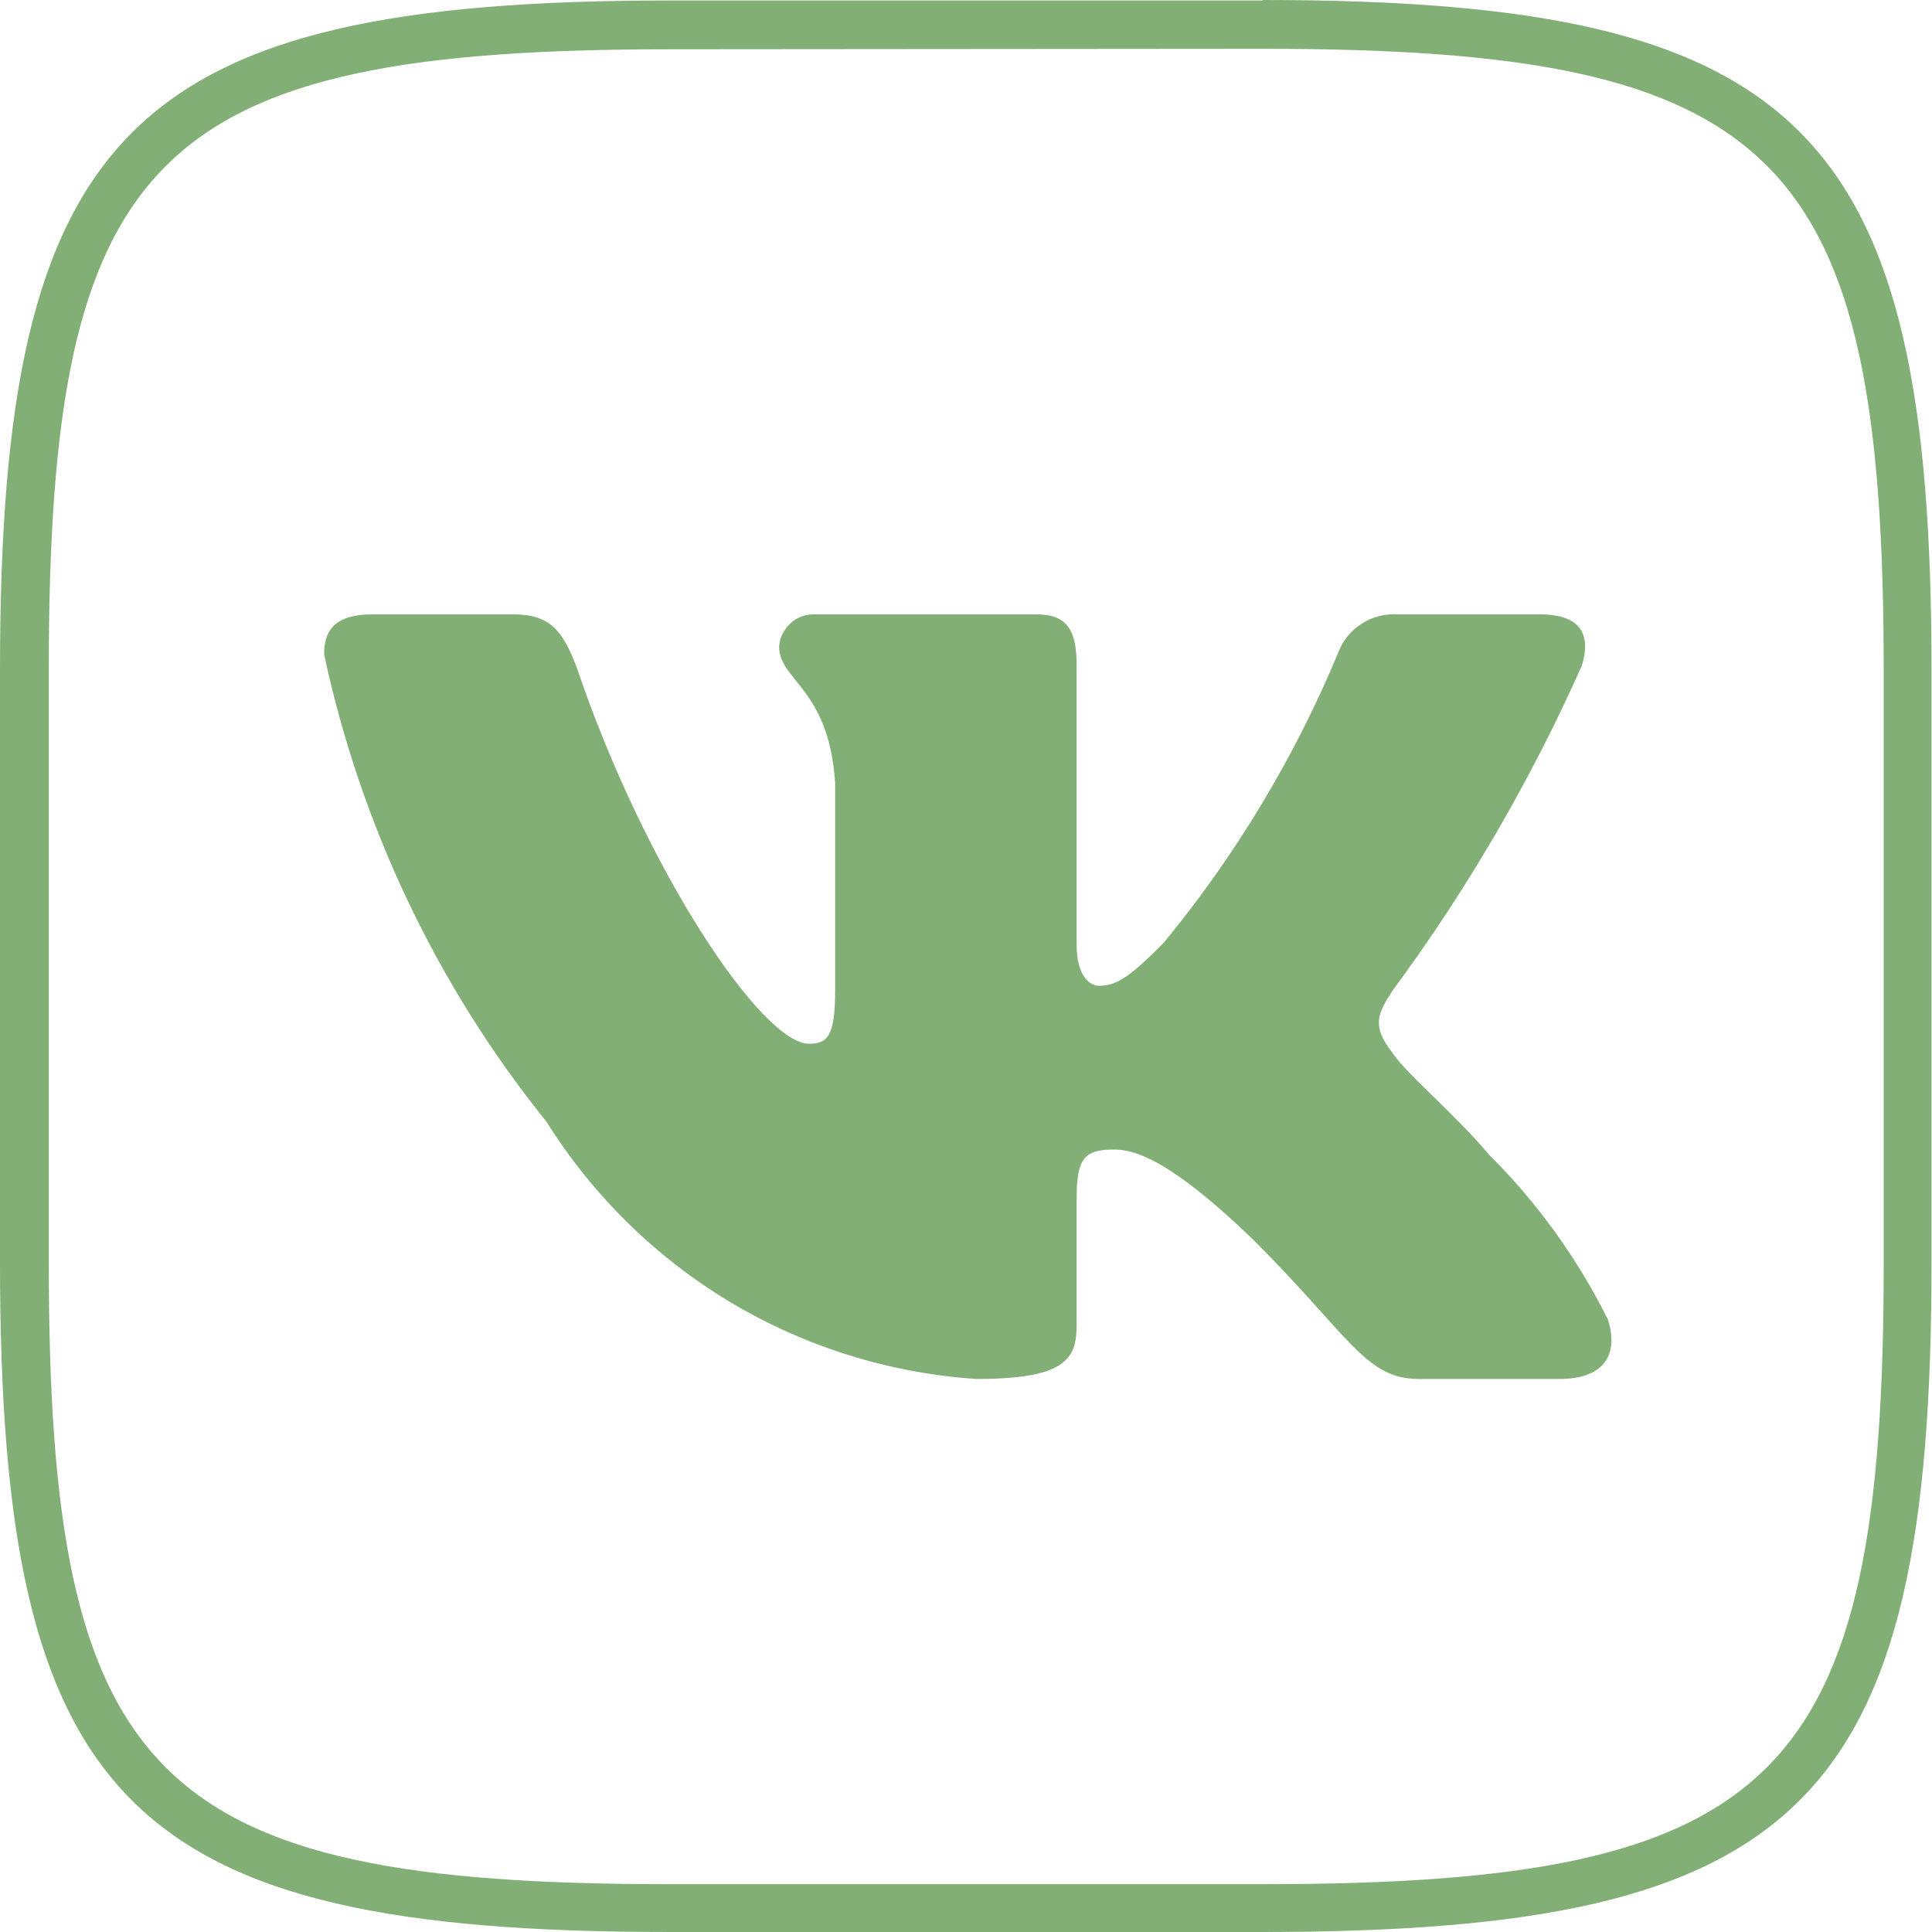
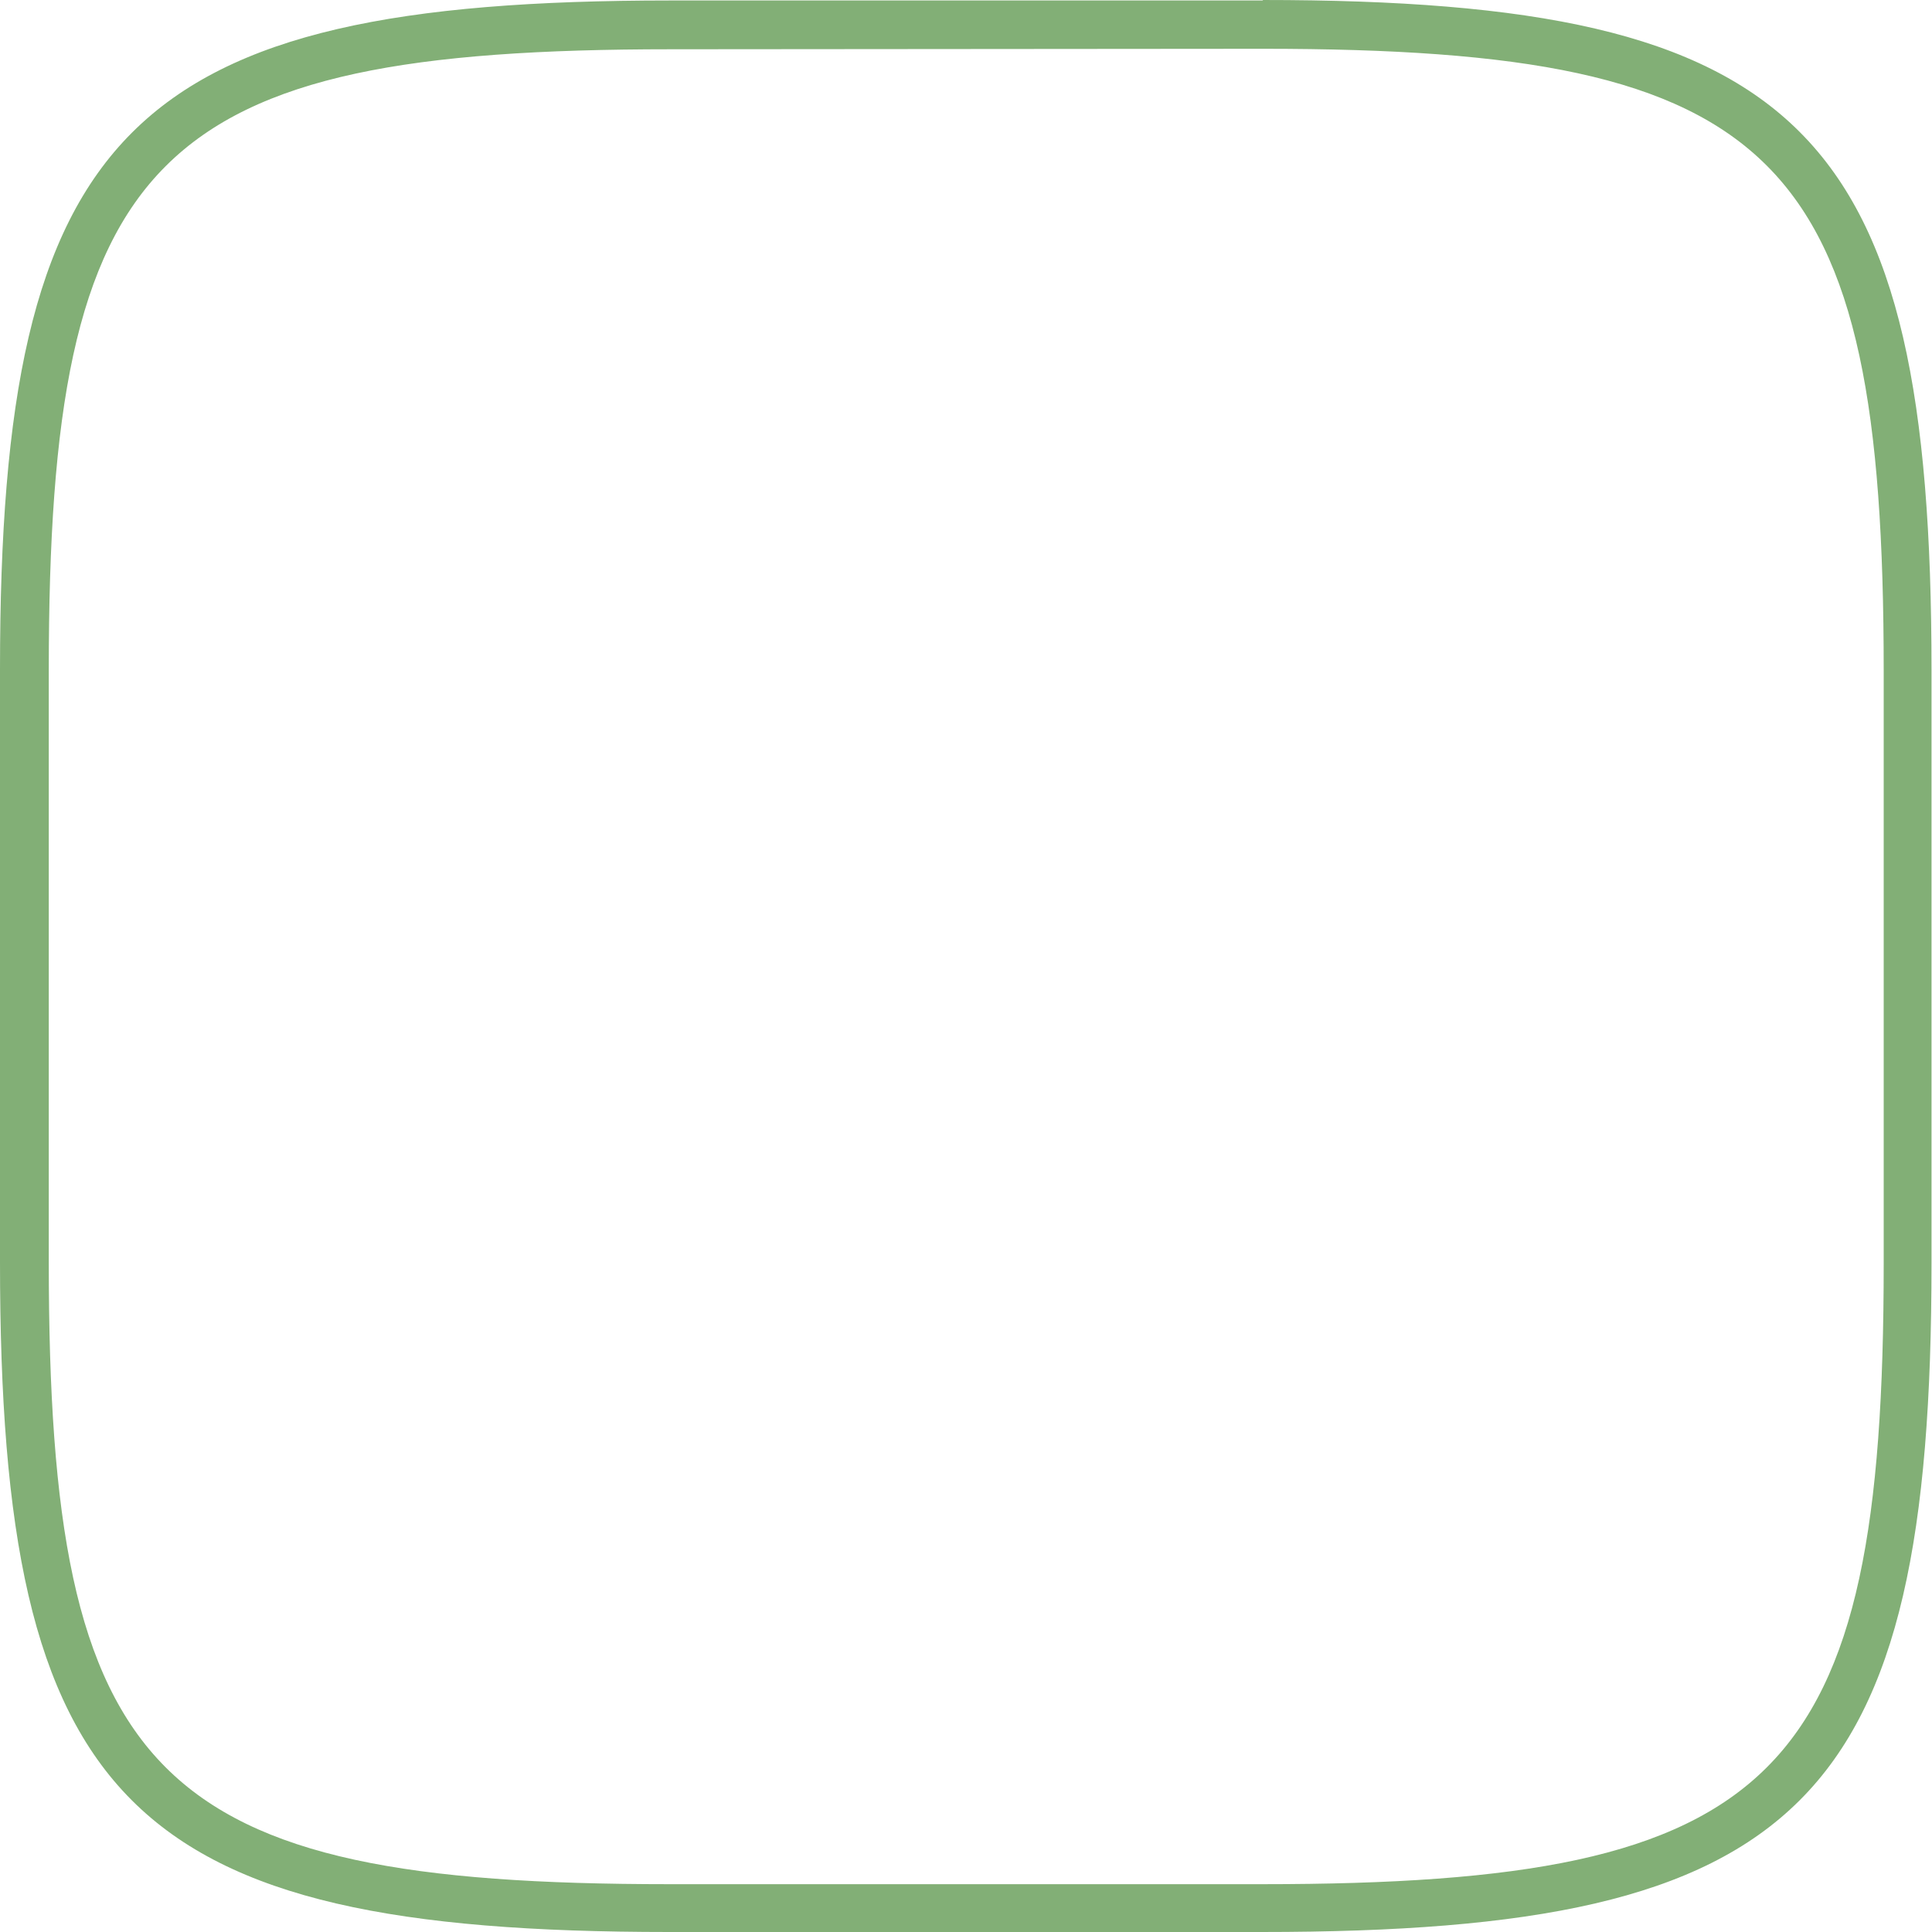
<svg xmlns="http://www.w3.org/2000/svg" width="40" height="40" viewBox="0 0 40 40" fill="none">
-   <path d="M33.291 27.32C33.541 28.13 33.121 28.55 32.291 28.55H29.371C28.271 28.55 27.941 27.66 25.961 25.68C24.231 24.01 23.501 23.8 23.061 23.8C22.461 23.8 22.291 23.97 22.291 24.8V27.43C22.291 28.14 22.061 28.55 20.211 28.55C18.411 28.43 16.661 27.88 15.121 26.96C13.571 26.03 12.271 24.75 11.311 23.22C9.041 20.4 7.471 17.09 6.711 13.55C6.711 13.11 6.871 12.72 7.711 12.72H10.631C11.381 12.72 11.651 13.05 11.941 13.82C13.351 17.99 15.771 21.61 16.751 21.61C17.131 21.61 17.291 21.45 17.291 20.51V16.22C17.171 14.26 16.131 14.09 16.131 13.39C16.141 13.2 16.231 13.03 16.371 12.9C16.501 12.78 16.691 12.71 16.871 12.72H21.461C22.081 12.72 22.291 13.03 22.291 13.78V19.57C22.291 20.2 22.561 20.41 22.751 20.41C23.131 20.41 23.421 20.2 24.101 19.51C25.581 17.71 26.791 15.7 27.691 13.55C27.781 13.29 27.951 13.07 28.181 12.92C28.411 12.77 28.681 12.7 28.961 12.72H31.881C32.751 12.72 32.941 13.16 32.751 13.78C31.691 16.16 30.381 18.41 28.831 20.51C28.521 20.99 28.391 21.24 28.831 21.8C29.121 22.24 30.151 23.09 30.831 23.91C31.831 24.9 32.661 26.06 33.291 27.32Z" fill="#82AF76" />
  <path d="M26.15 1.01C36.84 1.01 39 3.18 39 13.89V26.16C39 36.85 36.83 39.01 26.13 39.01H13.86C3.17 39.01 1.01 36.84 1.01 26.14V13.87C1.01 3.18 3.18 1.02 13.89 1.02L26.15 1.01ZM26.15 0.01H13.88C2.67 0.01 0 2.68 0 13.86V26.13C0 37.34 2.65 40 13.85 40H26.12C37.33 40 39.99 37.35 39.99 26.15V13.88C39.99 2.67 37.34 0 26.14 0L26.15 0.01Z" fill="#82AF76" />
</svg>